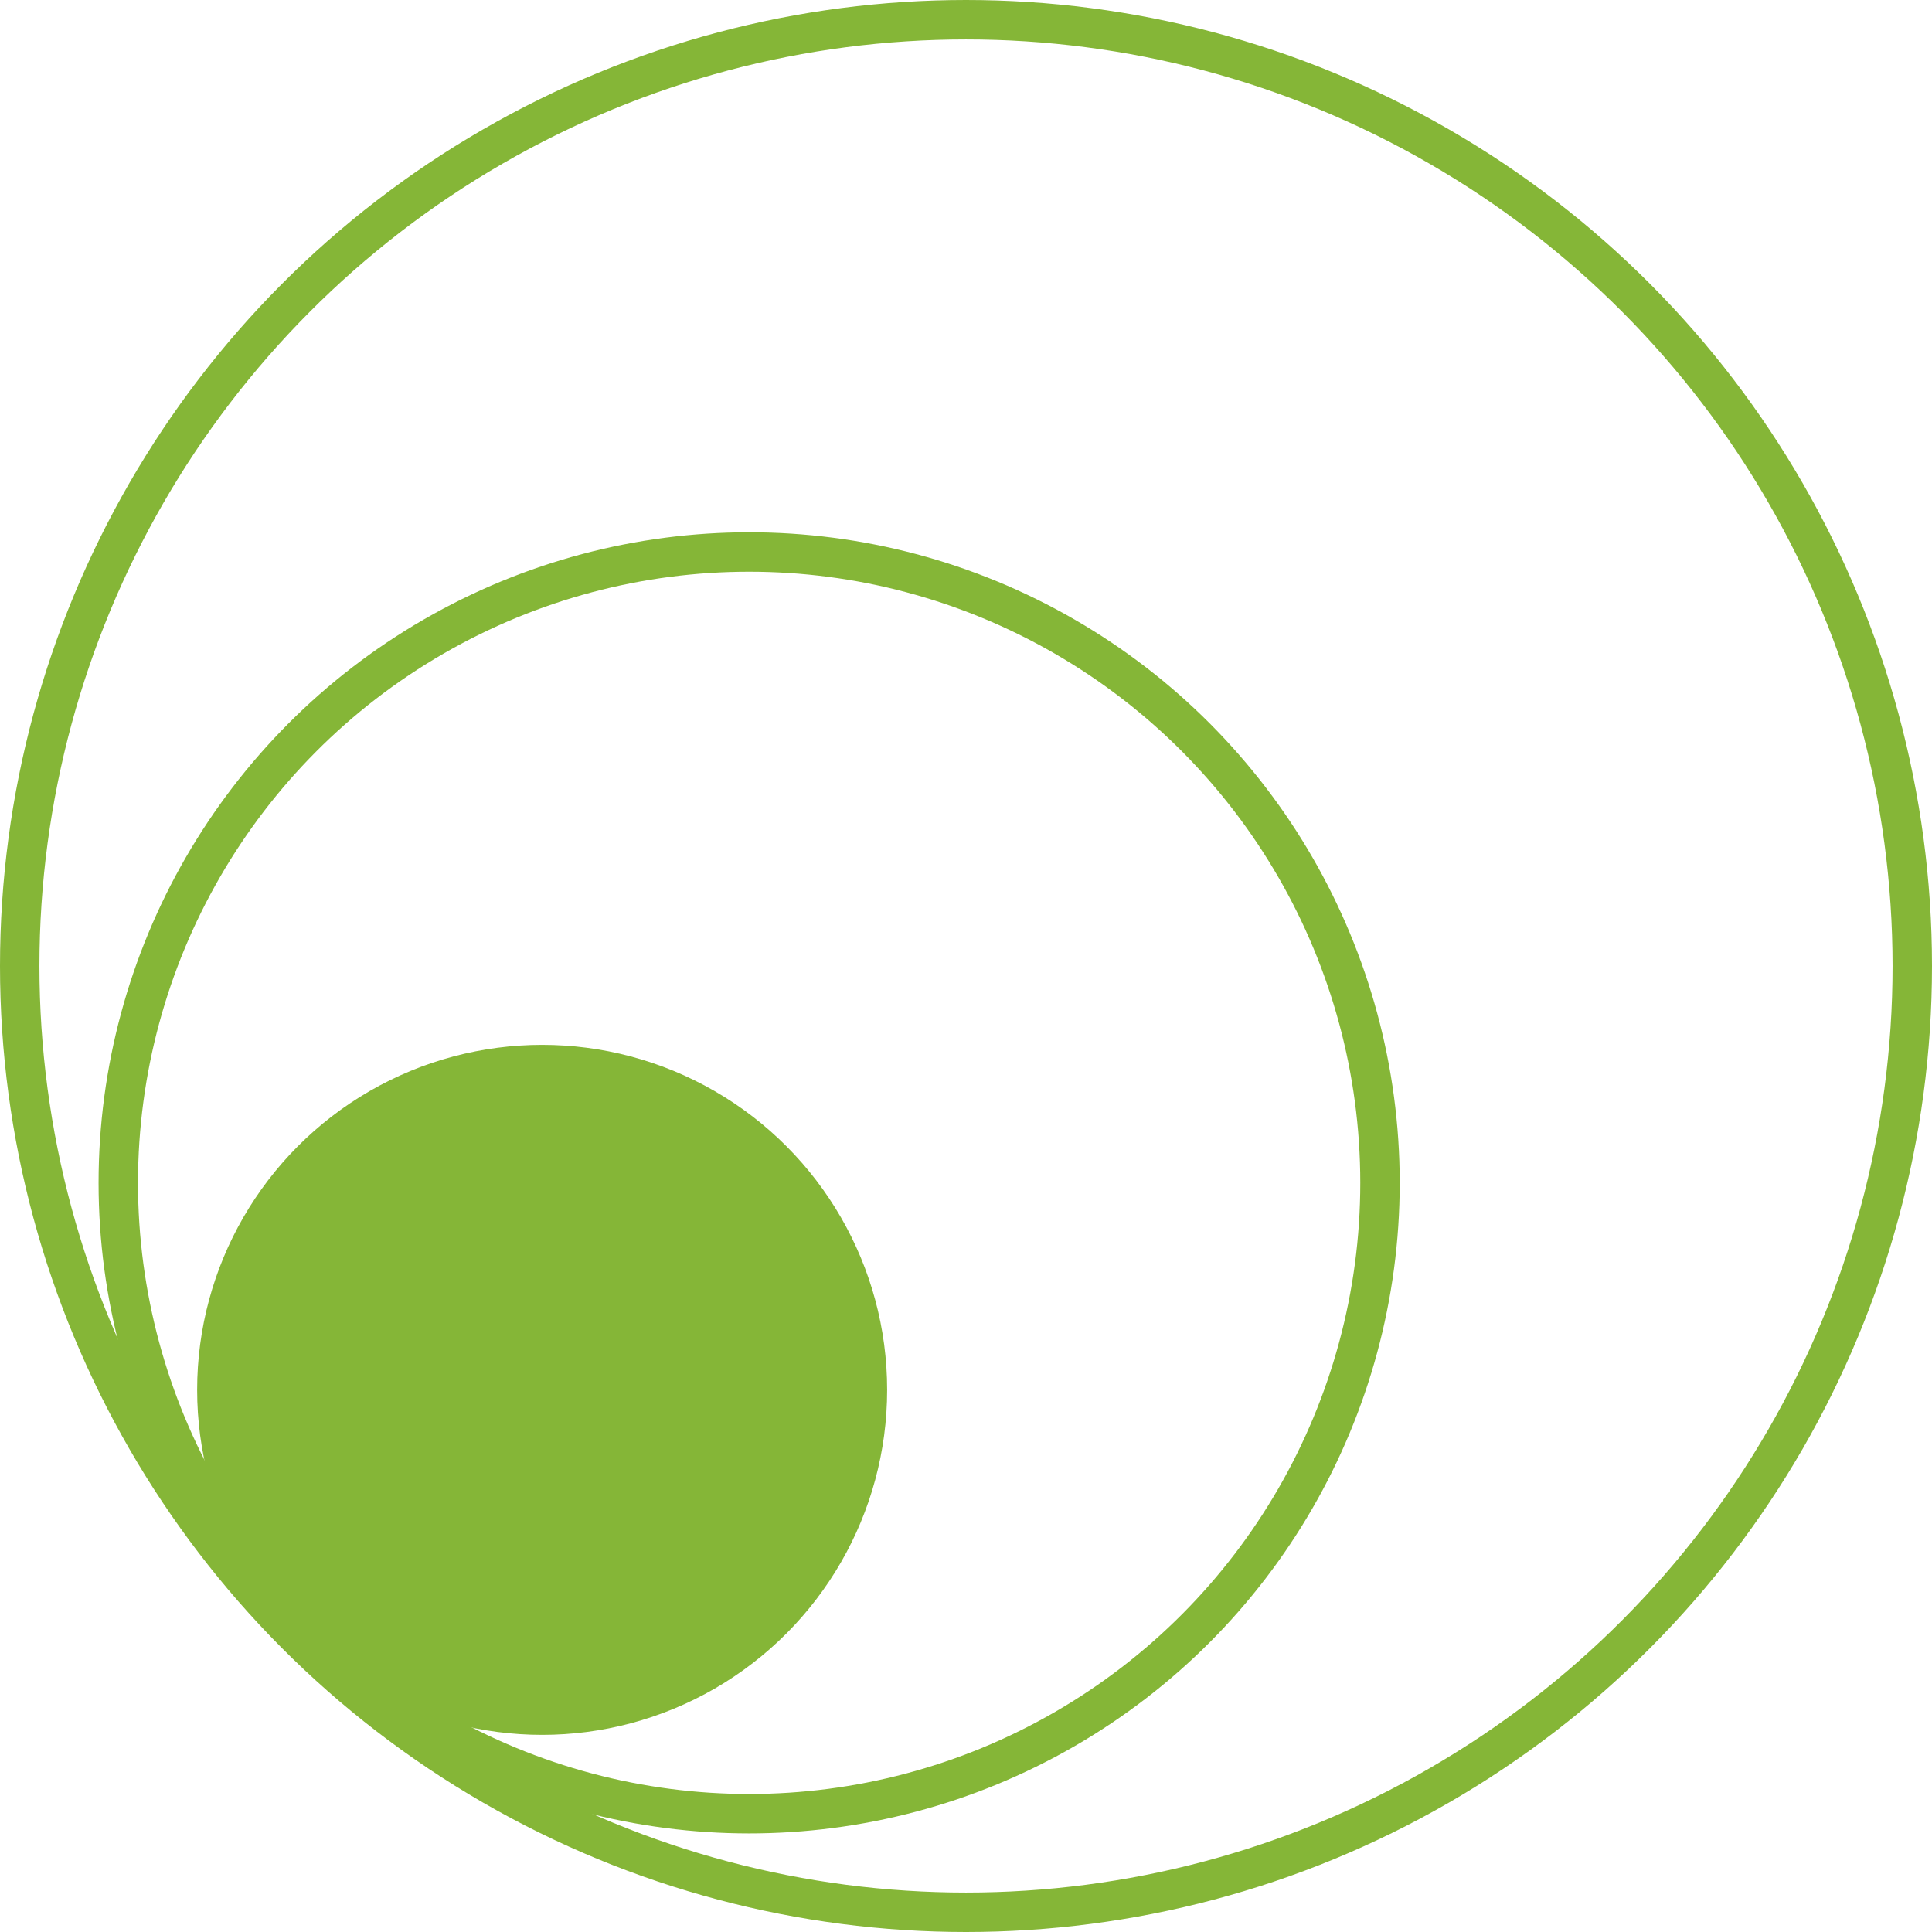
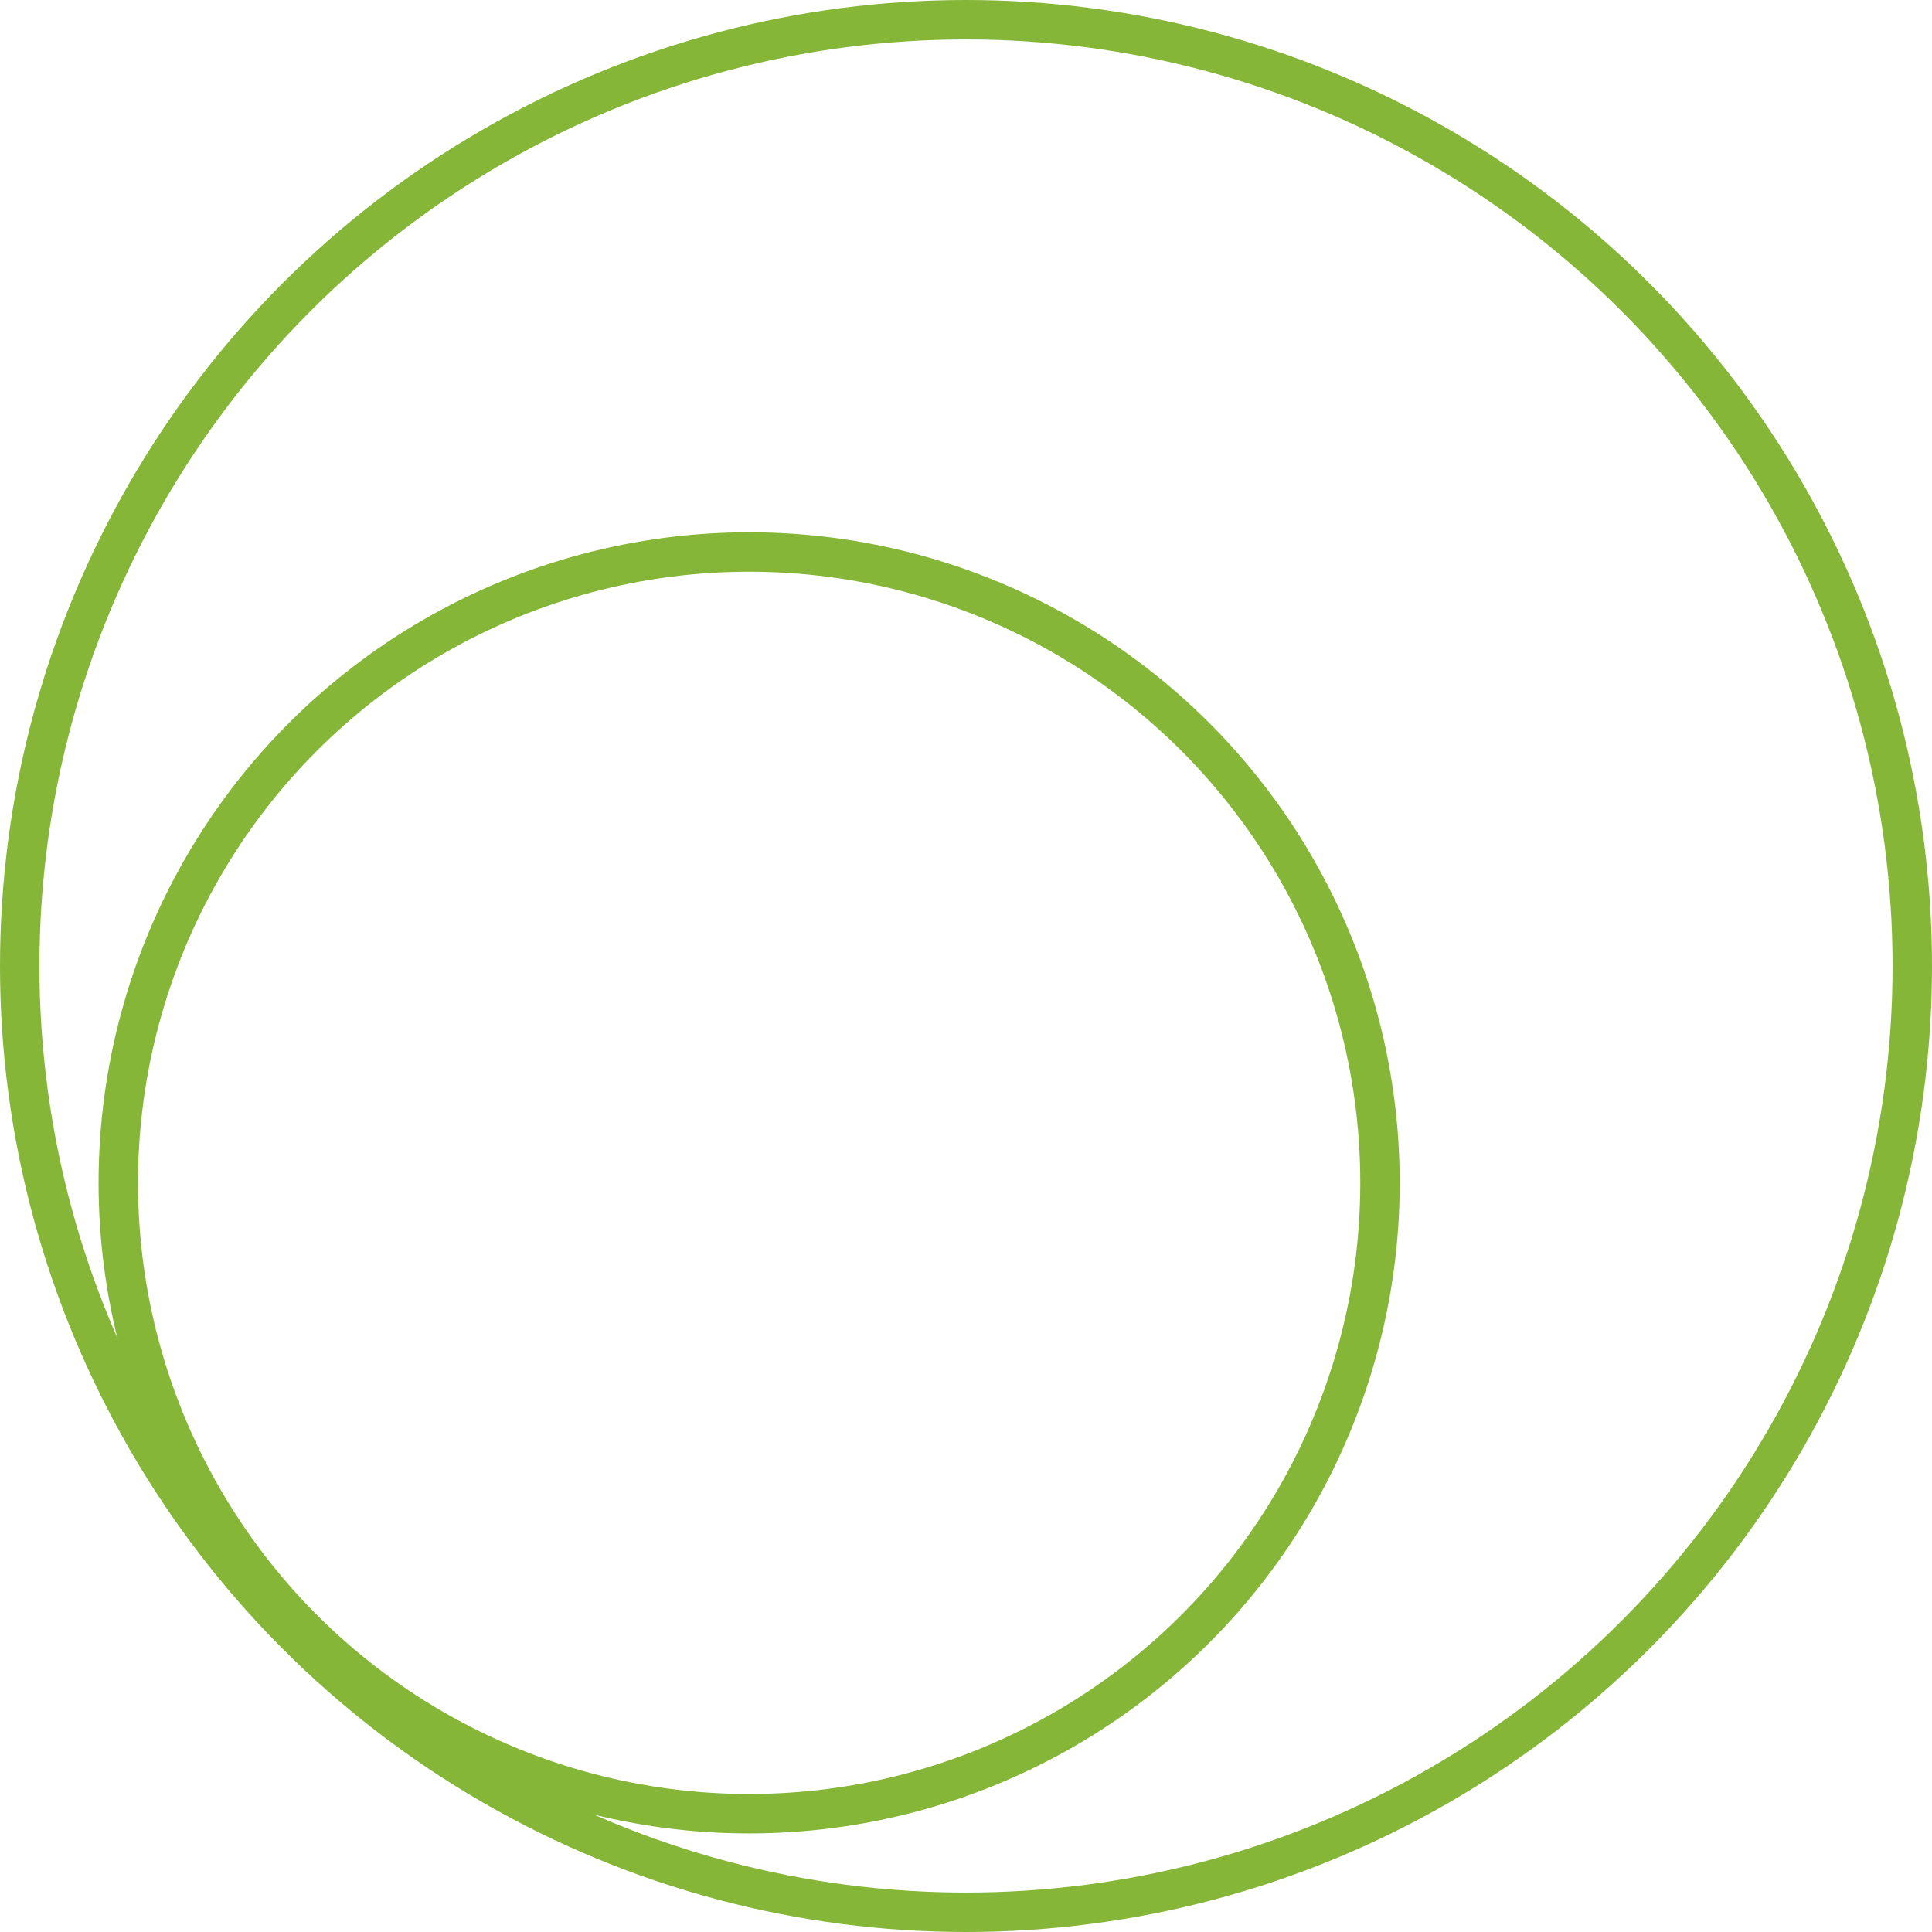
<svg xmlns="http://www.w3.org/2000/svg" width="98" height="98" viewBox="0 0 98 98" fill="none">
-   <circle cx="27.5" cy="70.5" r="17" fill="#85B637" stroke="#85B637" />
  <circle cx="38" cy="60" r="32" stroke="#85B637" stroke-width="2" />
  <circle cx="49" cy="49" r="48" stroke="#85B637" stroke-width="2" />
</svg>